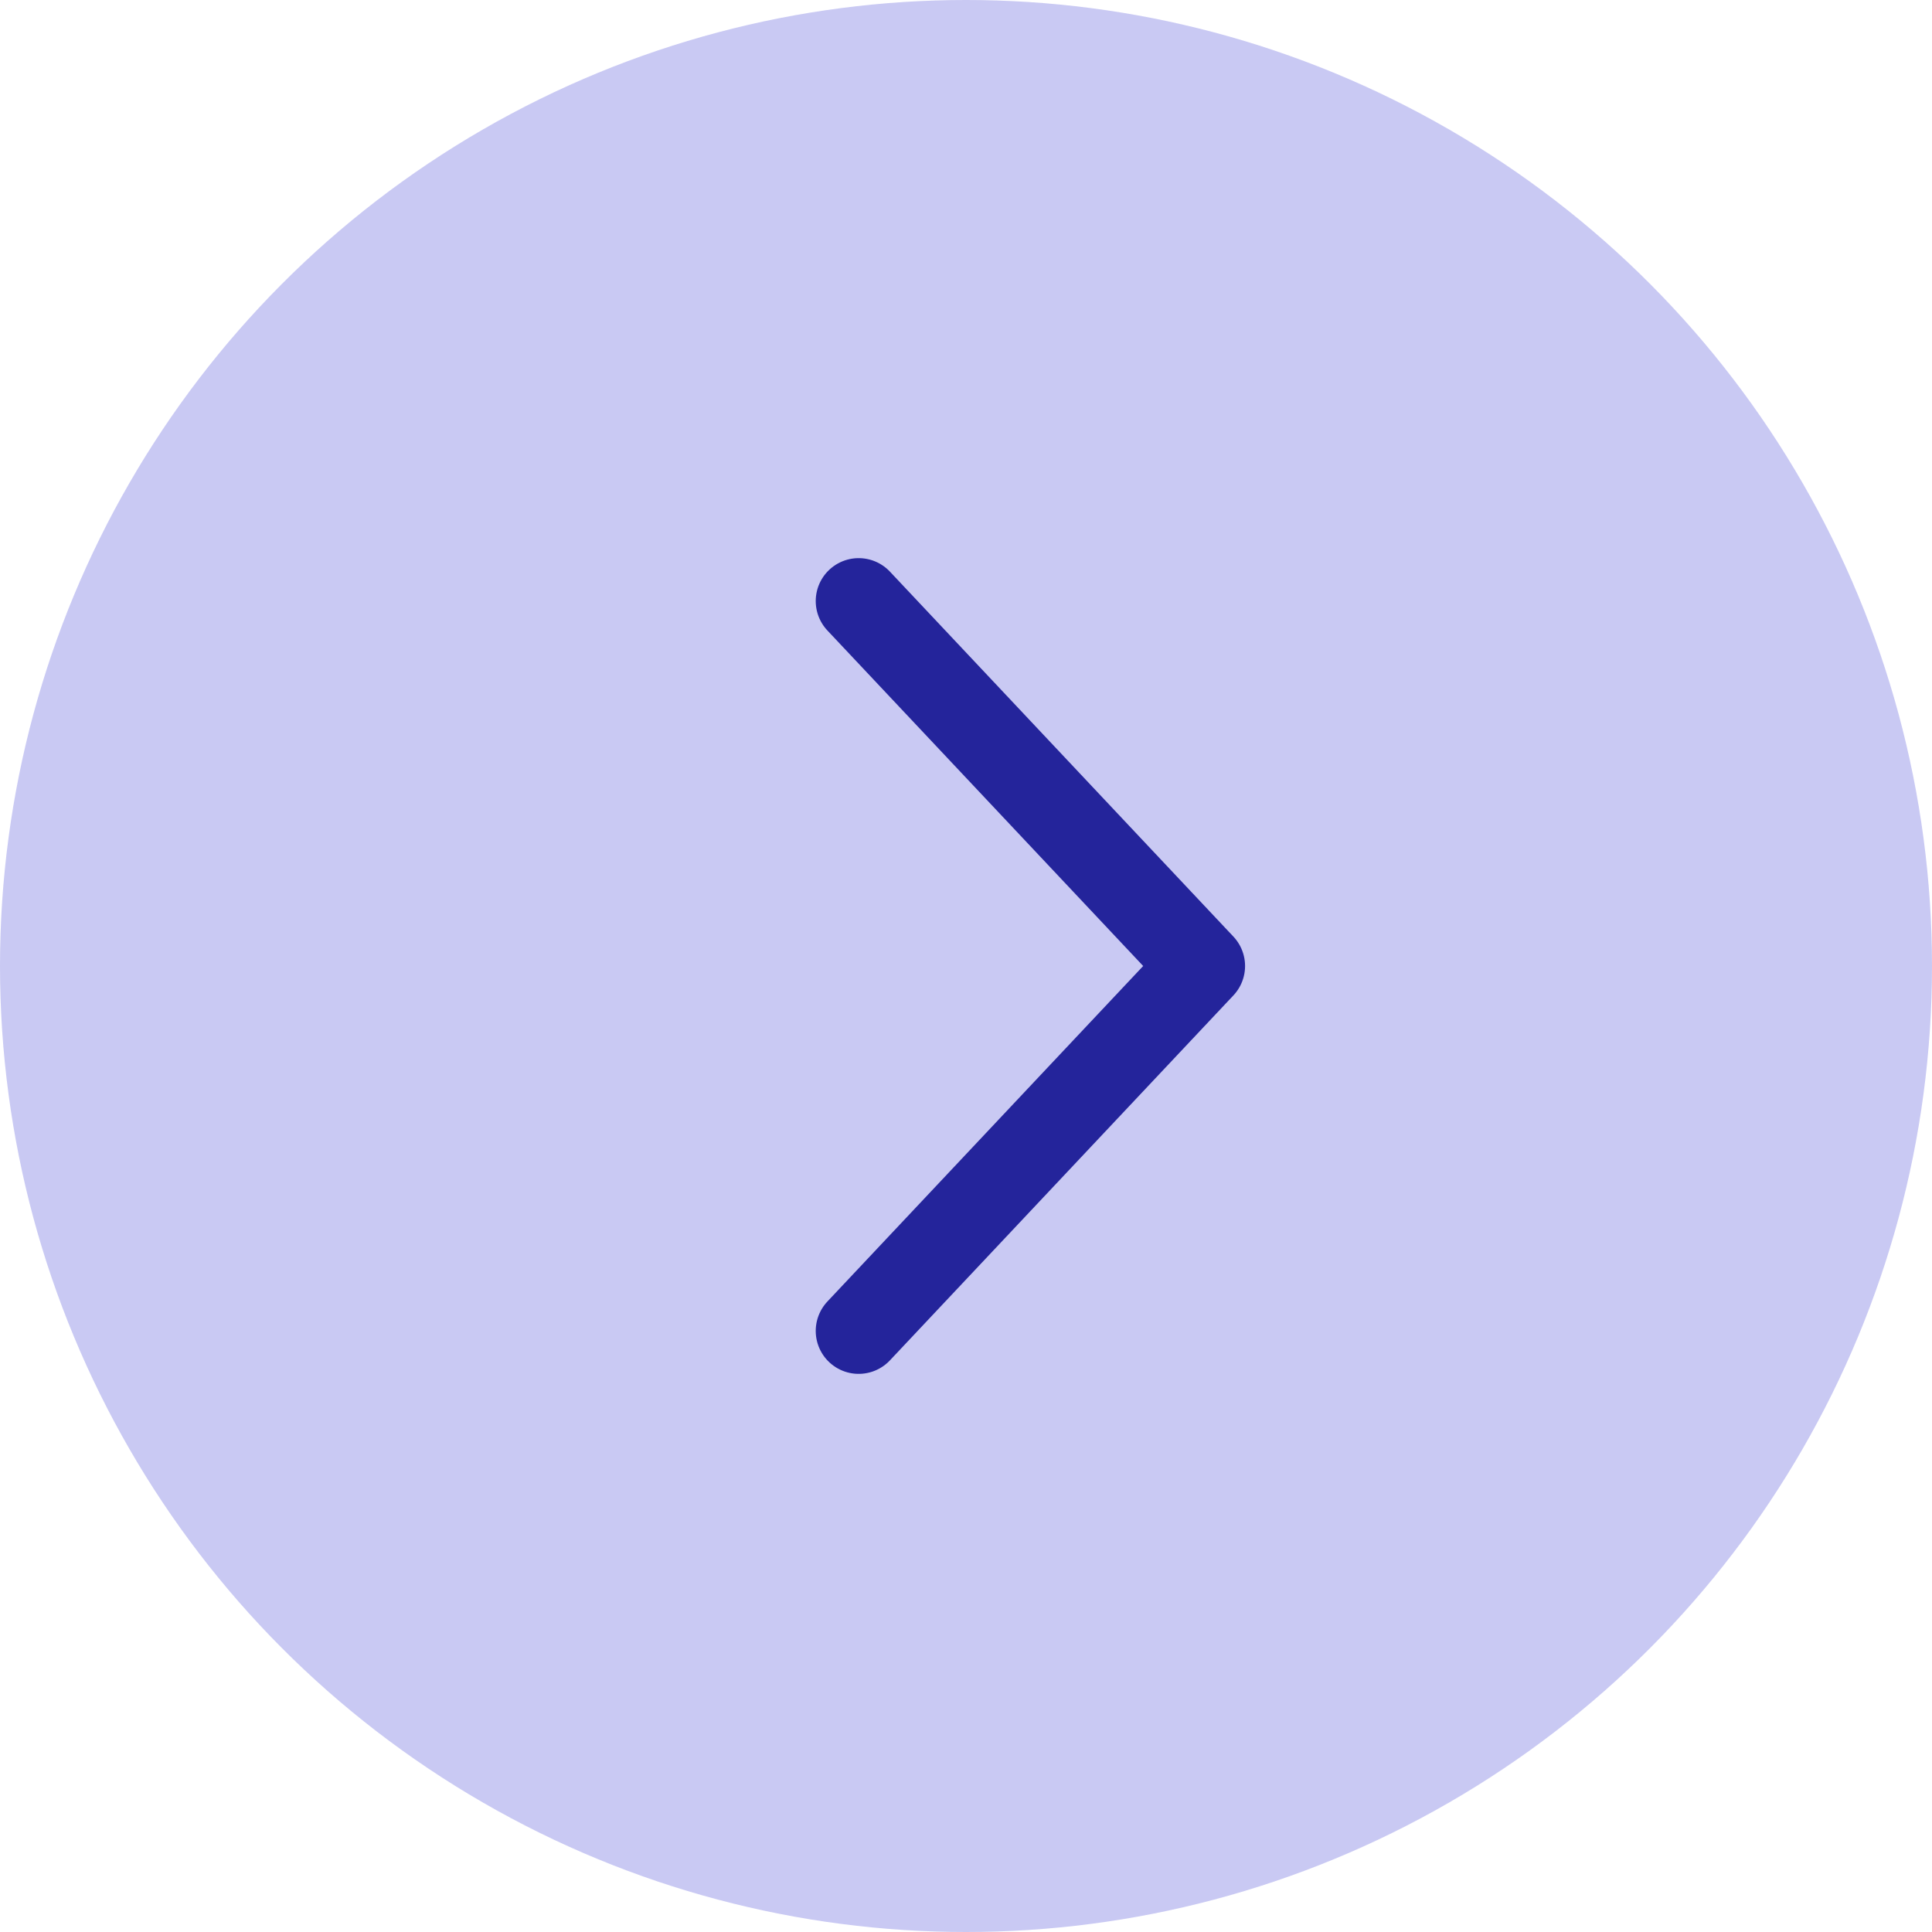
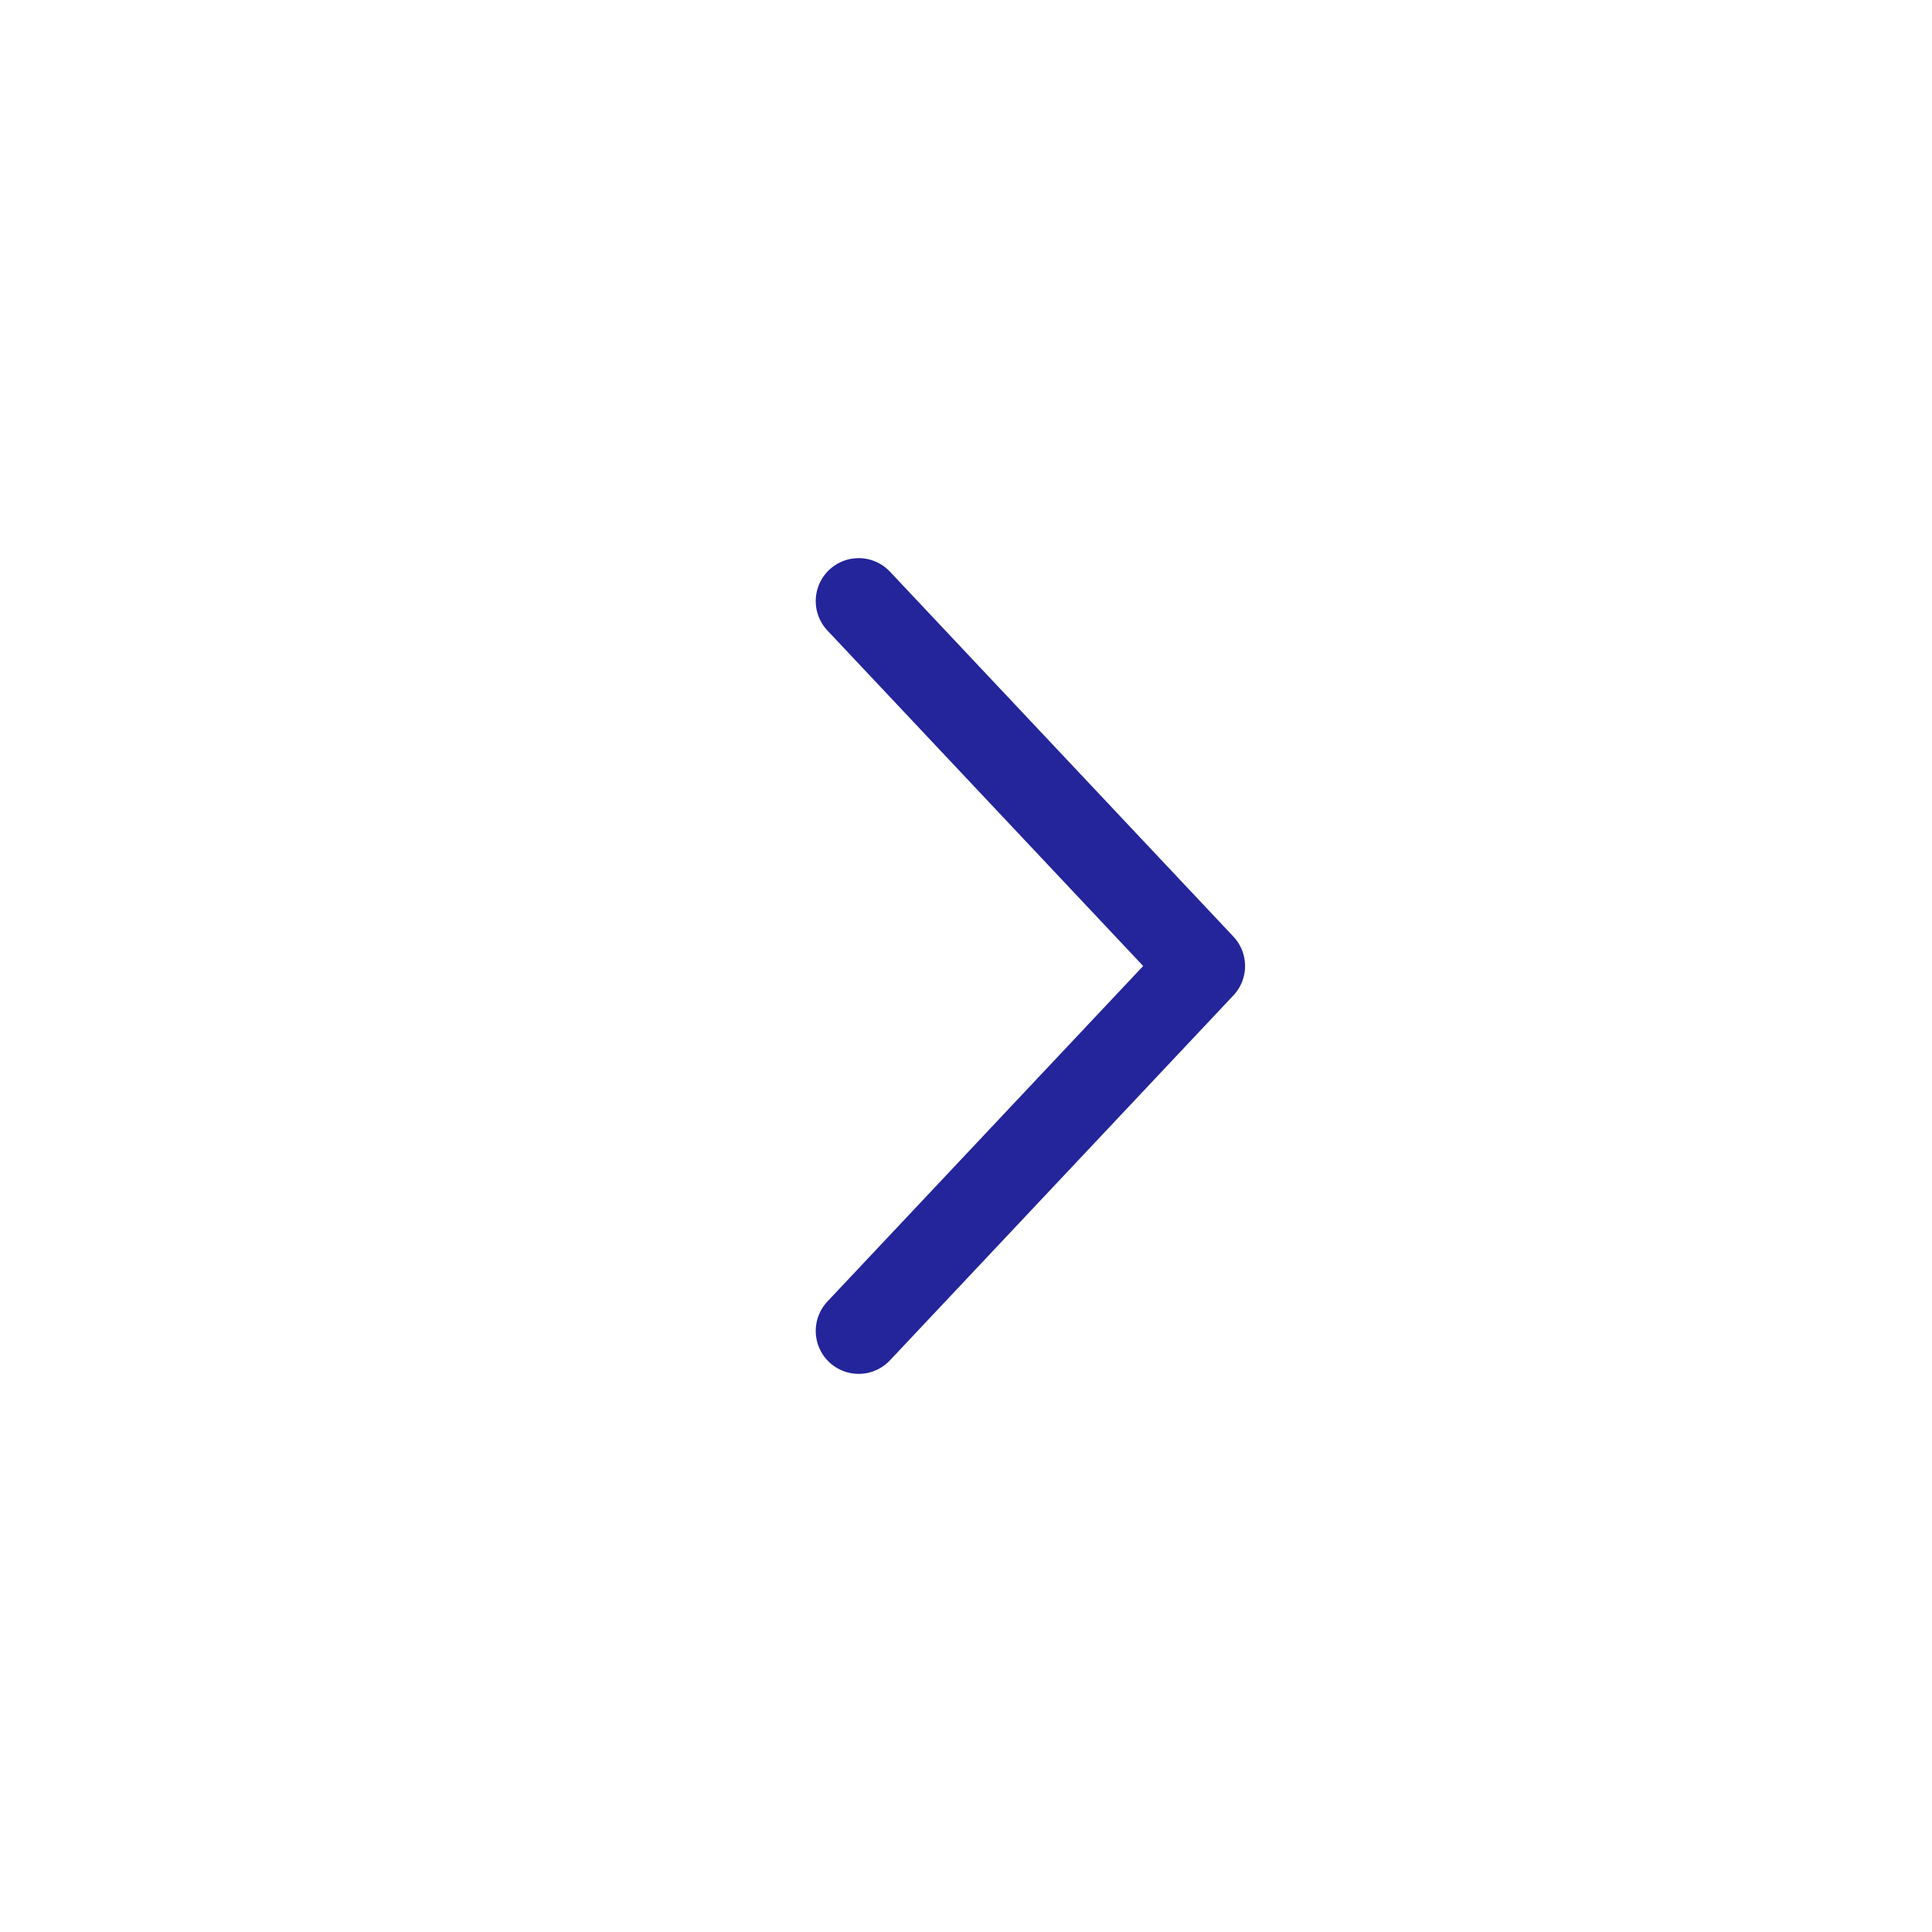
<svg xmlns="http://www.w3.org/2000/svg" width="45" height="45" viewBox="0 0 45 45" fill="none">
-   <circle cx="22.5" cy="22.5" r="22.5" fill="#C9C9F3" />
  <path d="M20 14L28 22.5L20 31" stroke="#24249B" stroke-width="2" stroke-linecap="round" stroke-linejoin="round" />
</svg>